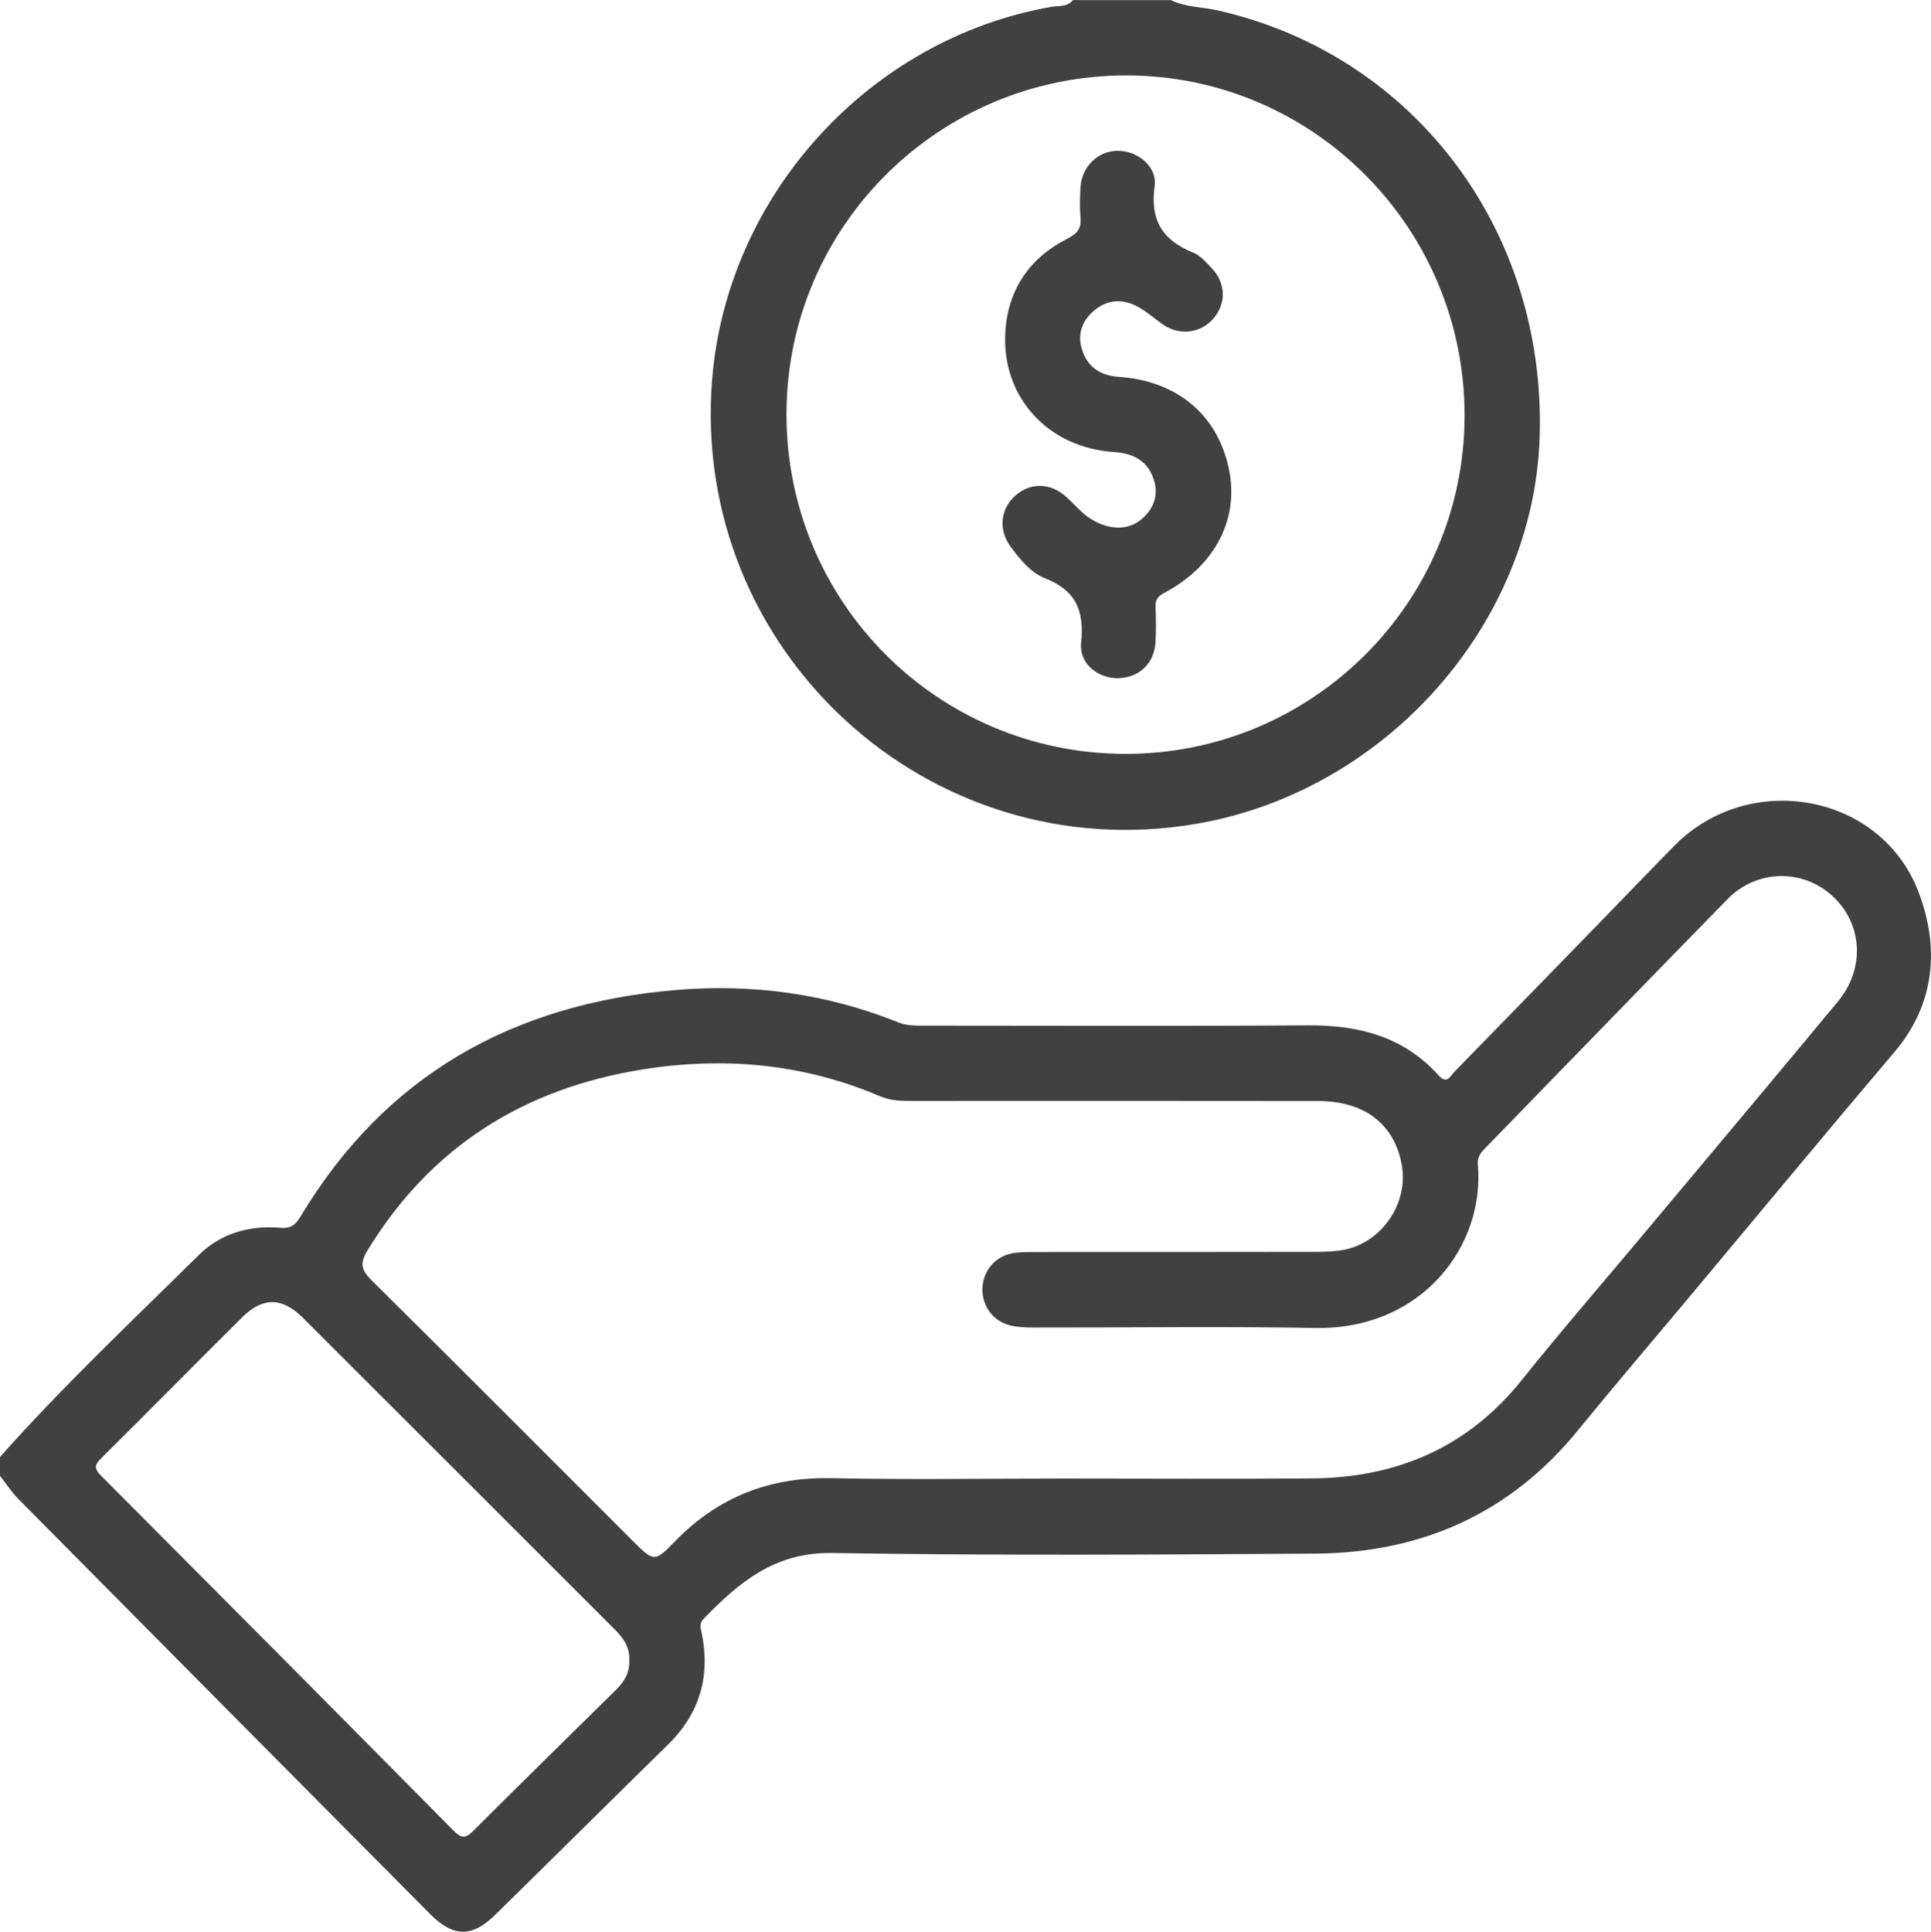
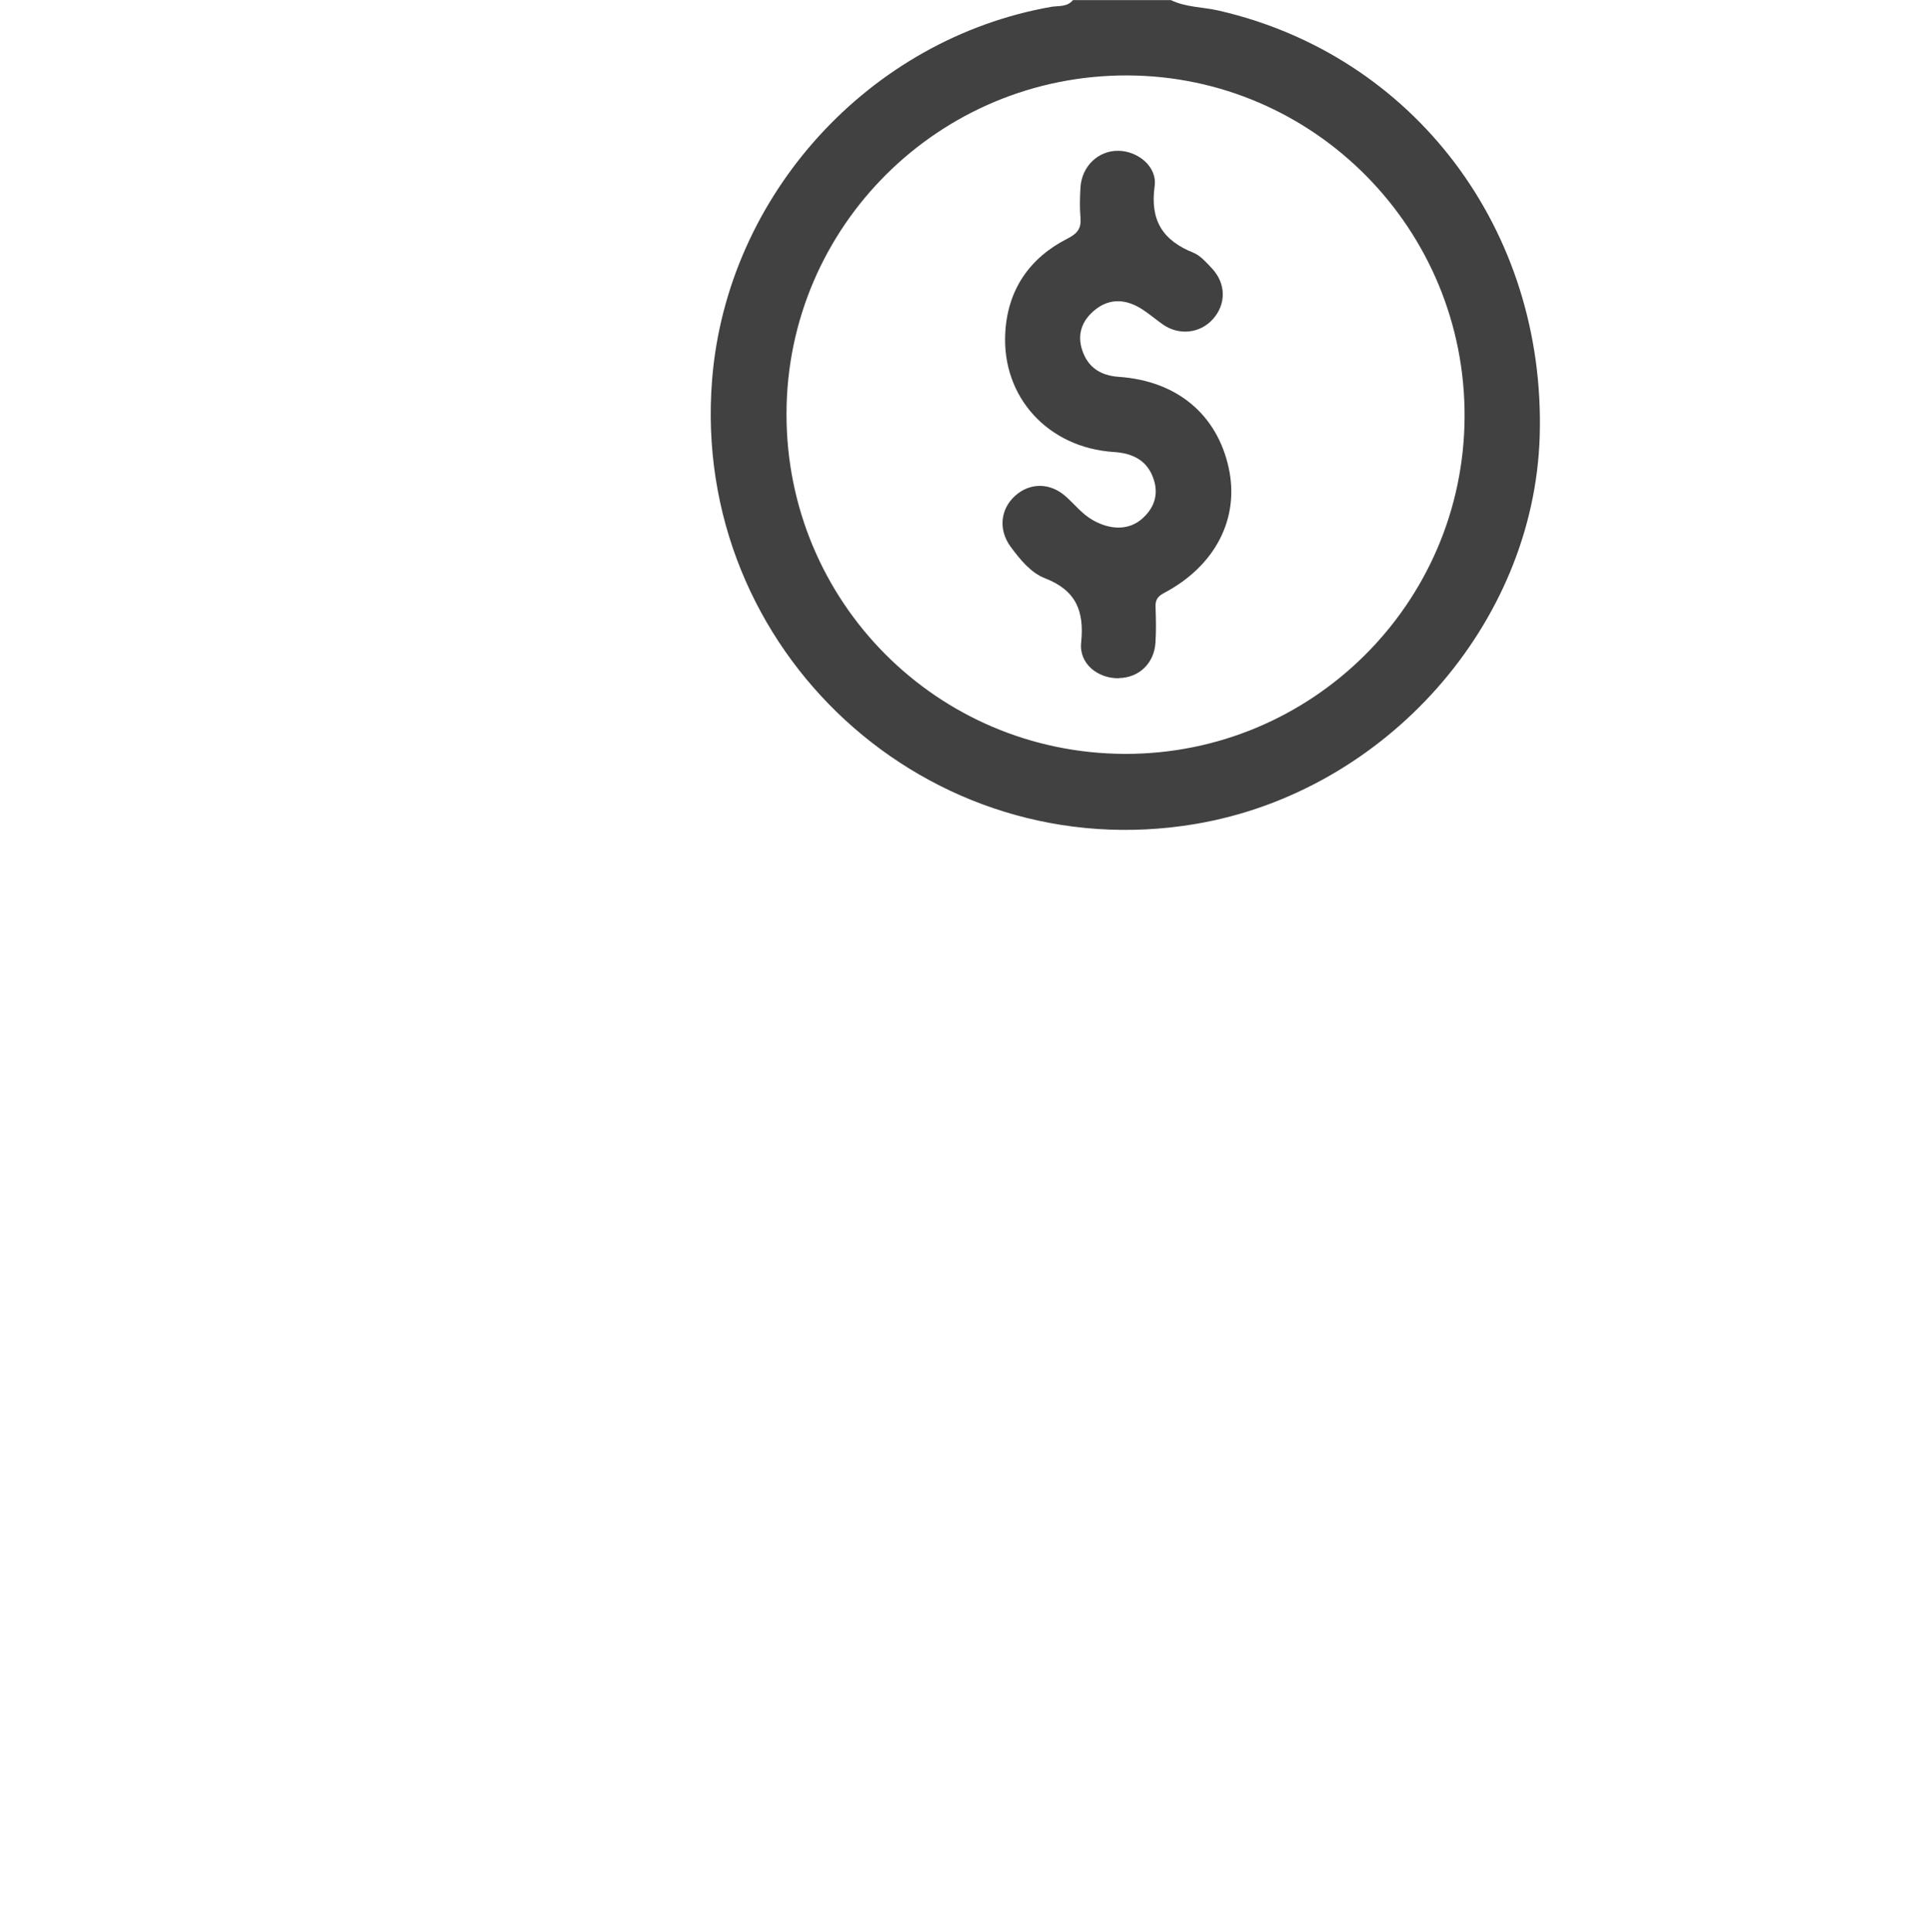
<svg xmlns="http://www.w3.org/2000/svg" id="Camada_2" viewBox="0 0 260.37 260.44">
  <defs>
    <style>
      .cls-1 {
        fill: #414141;
      }
    </style>
  </defs>
  <g id="Camada_1-2" data-name="Camada_1">
    <g>
-       <path class="cls-1" d="M0,196.43c8.47-9.53,17.74-18.27,26.79-27.21,2.95-2.92,6.81-4.04,10.96-3.69,1.43.12,2.07-.35,2.77-1.51,11.44-19.1,28.69-28.68,50.54-30.54,10.34-.88,20.4.47,30.06,4.36,1.15.46,2.31.44,3.49.44,17.25,0,34.51.08,51.76-.04,6.83-.05,12.9,1.51,17.6,6.74,1.14,1.27,1.57.11,2.12-.46,6.74-6.9,13.46-13.81,20.18-20.72,3.18-3.27,6.34-6.58,9.55-9.83,10.03-10.13,27.71-7.07,32.84,6.22,2.83,7.34,2.39,15.04-3.22,21.65-9.46,11.15-18.79,22.42-28.17,33.64-4.83,5.77-9.72,11.49-14.47,17.32-9.15,11.25-21.13,16.56-35.41,16.66-21.74.15-43.48.27-65.21-.08-7.73-.12-12.57,3.98-17.34,8.91-.59.61-.37,1.2-.23,1.87,1.2,5.82-.25,10.84-4.53,15.04-7.79,7.64-15.53,15.33-23.32,22.97-3.1,3.05-5.65,3.02-8.74-.09-18.54-18.66-37.07-37.33-55.58-56.02C1.53,201.13.81,200,0,198.97c0-.85,0-1.69,0-2.54ZM143.64,199.34c11.08,0,22.16.07,33.24-.02,11.44-.09,21.02-4.15,28.32-13.27,5.34-6.66,10.94-13.12,16.42-19.67,8.74-10.44,17.5-20.86,26.19-31.34,3.76-4.54,3.33-10.62-.85-14.35-4.01-3.58-10.12-3.45-13.99.5-10.95,11.18-21.83,22.43-32.74,33.64-.6.62-1.05,1.19-.96,2.19.97,10.86-7.46,22.29-21.96,22.02-12.68-.23-25.38-.04-38.06-.06-1.01,0-2.04-.05-3.02-.28-2.35-.56-3.85-2.66-3.76-5.05.1-2.38,1.78-4.33,4.17-4.7,1-.16,2.02-.15,3.03-.15,12.6,0,25.21,0,37.81-.02,1.26,0,2.55-.05,3.78-.29,5.1-1.01,8.66-6.28,7.76-11.39-.97-5.52-5-8.65-11.32-8.66-18.19-.03-36.37-.01-54.56-.01-1.52,0-3.02,0-4.48-.63-10.32-4.41-21.07-5.37-32.05-3.61-15.96,2.56-28.51,10.4-37.04,24.36-1.03,1.68-.93,2.61.47,4,11.78,11.66,23.48,23.41,35.21,35.13,2.91,2.91,2.99,2.98,5.75.14,5.81-5.99,12.79-8.71,21.16-8.53,10.48.22,20.98.05,31.47.05ZM84.85,223.8c.08-1.77-.85-3.02-2.03-4.19-14-13.98-27.98-27.98-41.99-41.95-2.78-2.77-5.4-2.81-8.15-.08-6.36,6.32-12.65,12.7-19.02,19.01-.91.9-1,1.4-.04,2.36,15.88,15.93,31.73,31.88,47.55,47.87.98.99,1.55,1.11,2.59.07,6.4-6.39,12.86-12.73,19.31-19.07,1.13-1.11,1.87-2.38,1.78-4.02Z" />
      <path class="cls-1" d="M157.85,0c2.04,1,4.32.93,6.48,1.43,26.32,6.04,44.1,29.55,43.28,57.35-.75,25.36-20.78,47.95-46.37,52.3-36.05,6.12-68.16-23.37-65.22-59.91,2-24.86,21.16-45.9,45.68-50.24,1-.18,2.2.06,2.97-.92h13.2ZM151.65,101.64c25.19.07,45.71-20.26,45.83-45.42.12-25.32-20.29-45.98-45.48-46.05-25.32-.07-45.9,20.34-45.95,45.58-.06,25.34,20.29,45.81,45.61,45.89Z" />
      <path class="cls-1" d="M150.85,91.44c-2.82.05-5.37-1.96-5.07-4.8.44-4.27-.69-7.05-4.88-8.68-1.91-.74-3.36-2.53-4.63-4.25-1.67-2.27-1.39-5.06.6-6.86,2.02-1.82,4.76-1.8,6.88.12,1.19,1.07,2.18,2.35,3.61,3.16,2.4,1.36,4.86,1.36,6.61-.17,1.6-1.39,2.27-3.18,1.62-5.24-.81-2.6-2.78-3.61-5.4-3.78-8.86-.57-15.14-7.4-14.64-16.11.33-5.77,3.26-10.06,8.4-12.67,1.34-.68,1.87-1.38,1.74-2.83-.12-1.34-.08-2.71,0-4.06.17-2.85,2.39-4.97,5.09-4.94,2.62.02,5.27,2.12,4.91,4.75-.64,4.62,1.07,7.33,5.22,8.99.96.39,1.75,1.32,2.5,2.11,1.93,2.05,1.94,4.86.11,6.87-1.71,1.89-4.5,2.21-6.67.73-1.11-.76-2.12-1.69-3.29-2.35-2.11-1.19-4.23-1.13-6.11.51-1.61,1.4-2.21,3.21-1.53,5.26.77,2.34,2.48,3.44,4.96,3.61,7.81.54,13.21,5.06,14.79,12.25,1.49,6.8-1.76,13.2-8.68,16.87-.89.47-1.22.94-1.18,1.9.06,1.6.09,3.22-.01,4.82-.18,2.8-2.24,4.73-4.94,4.77Z" />
    </g>
  </g>
</svg>